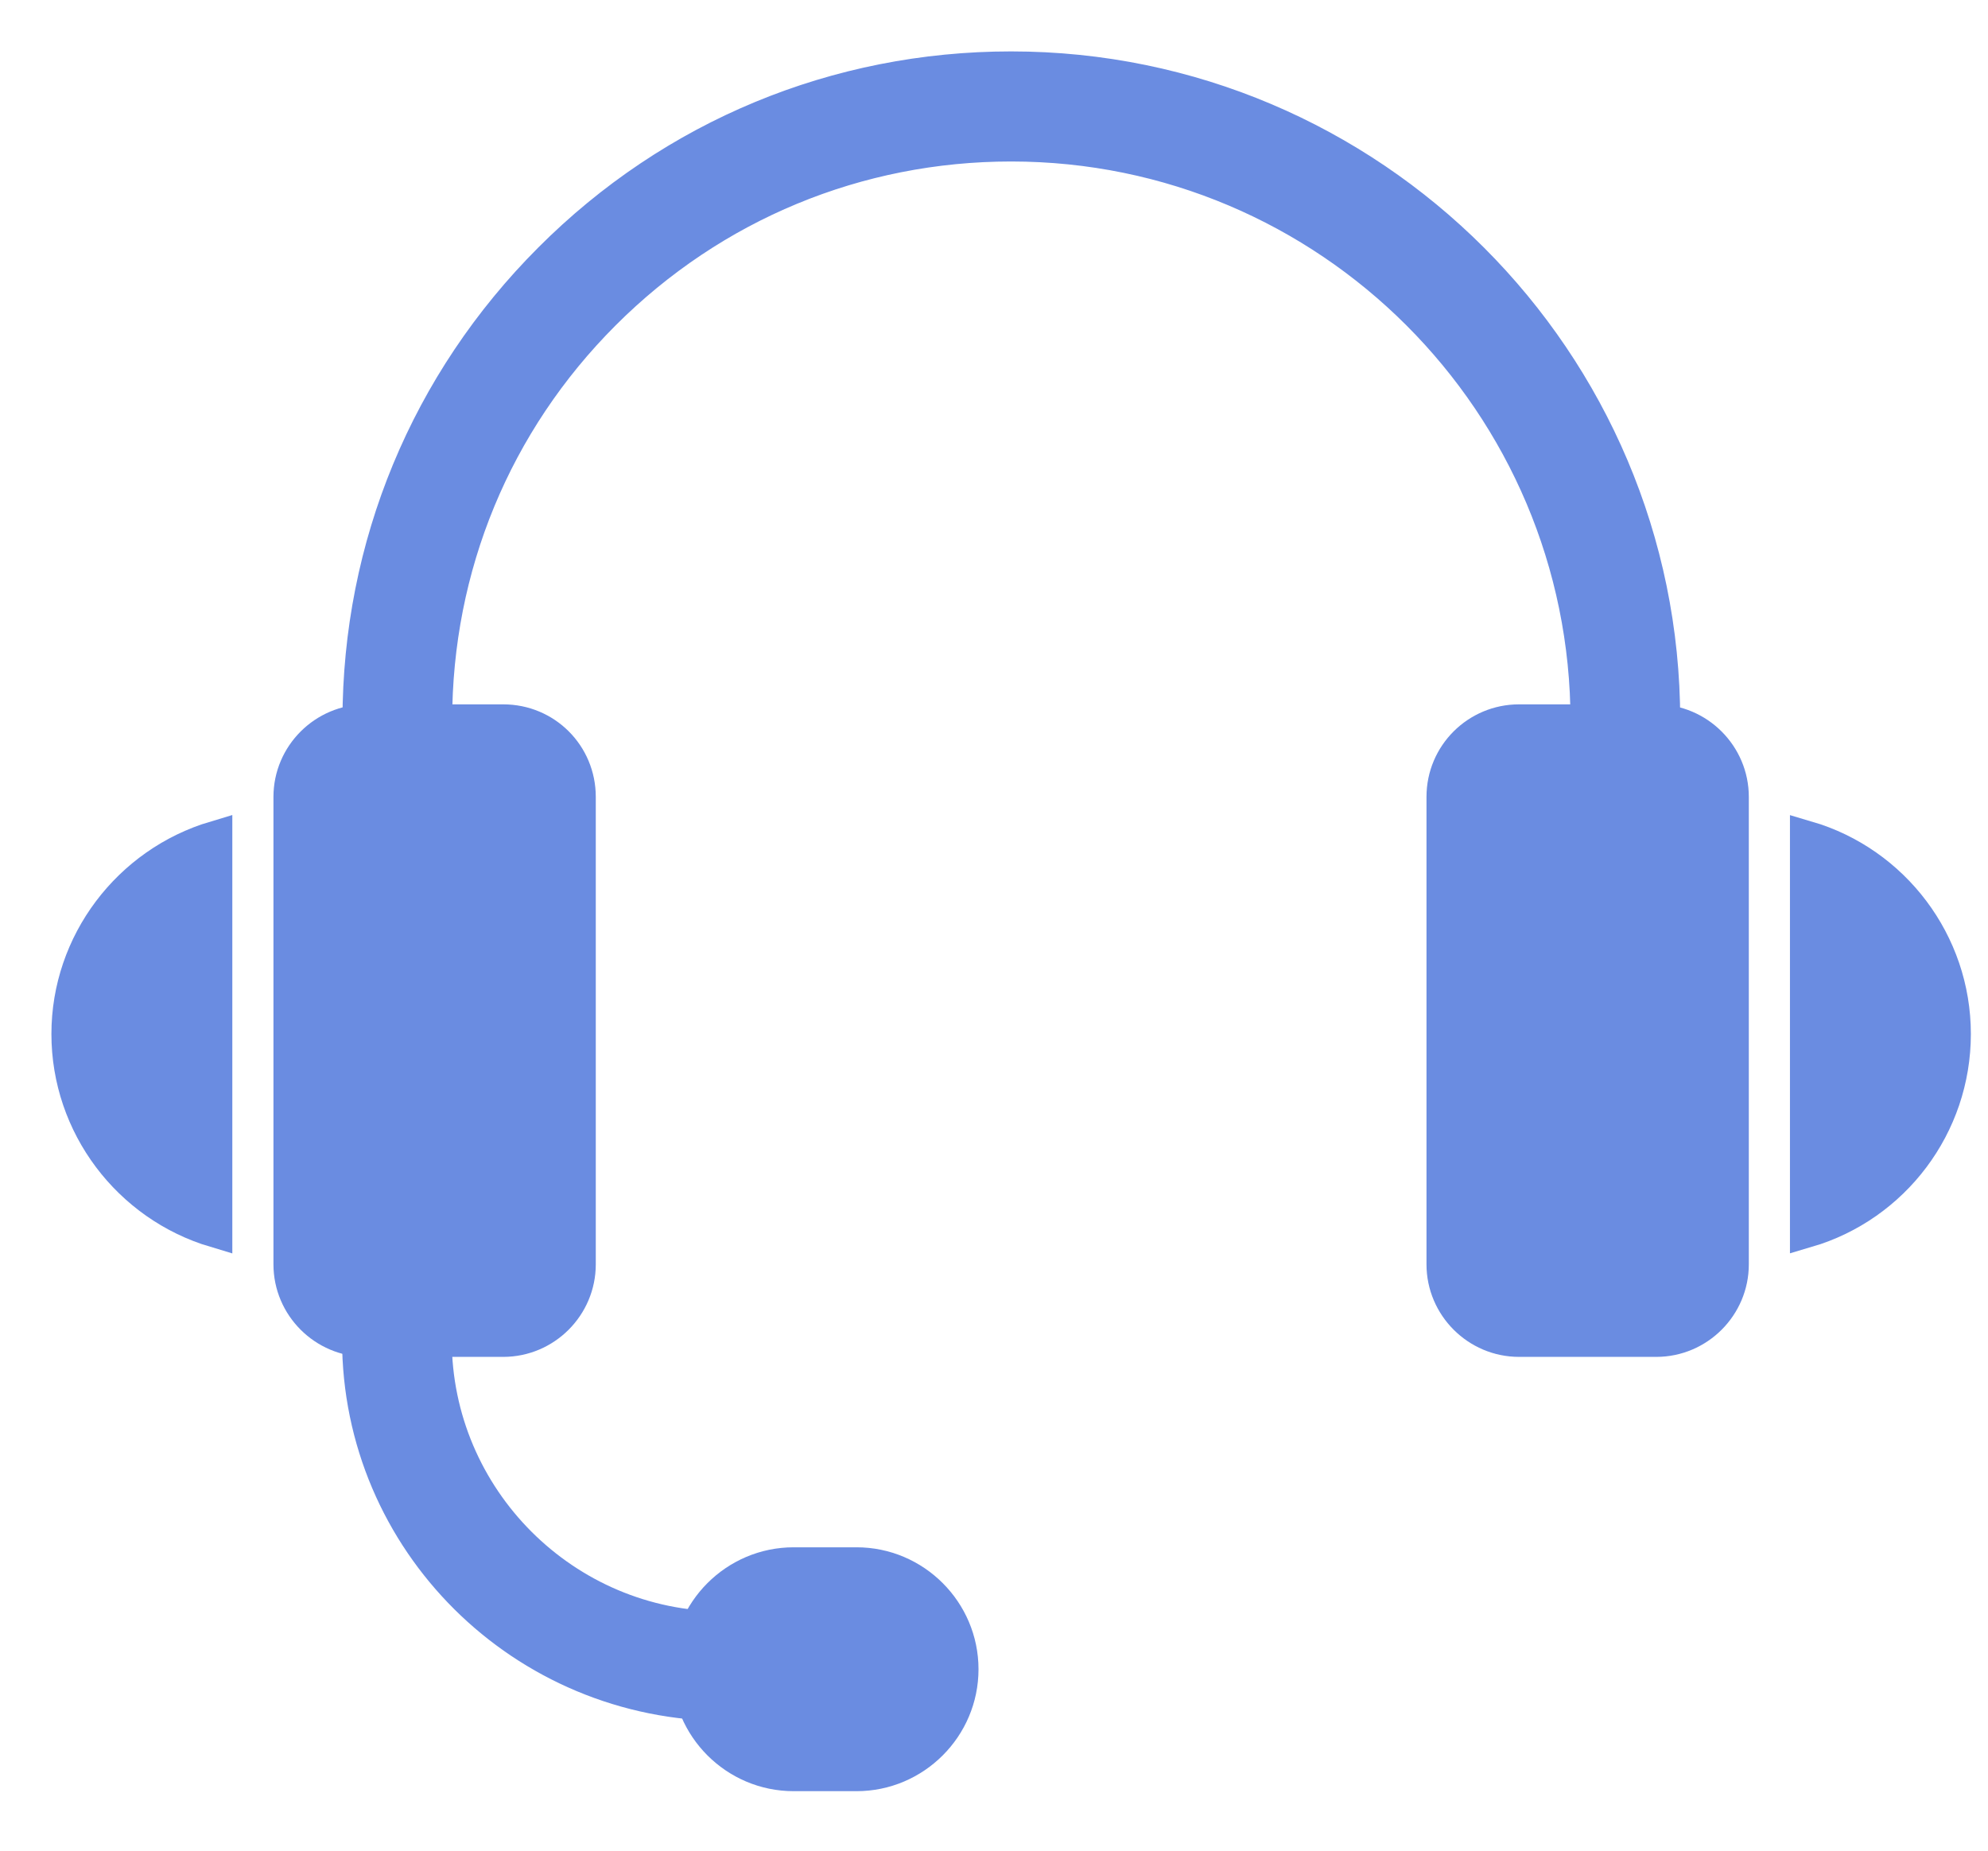
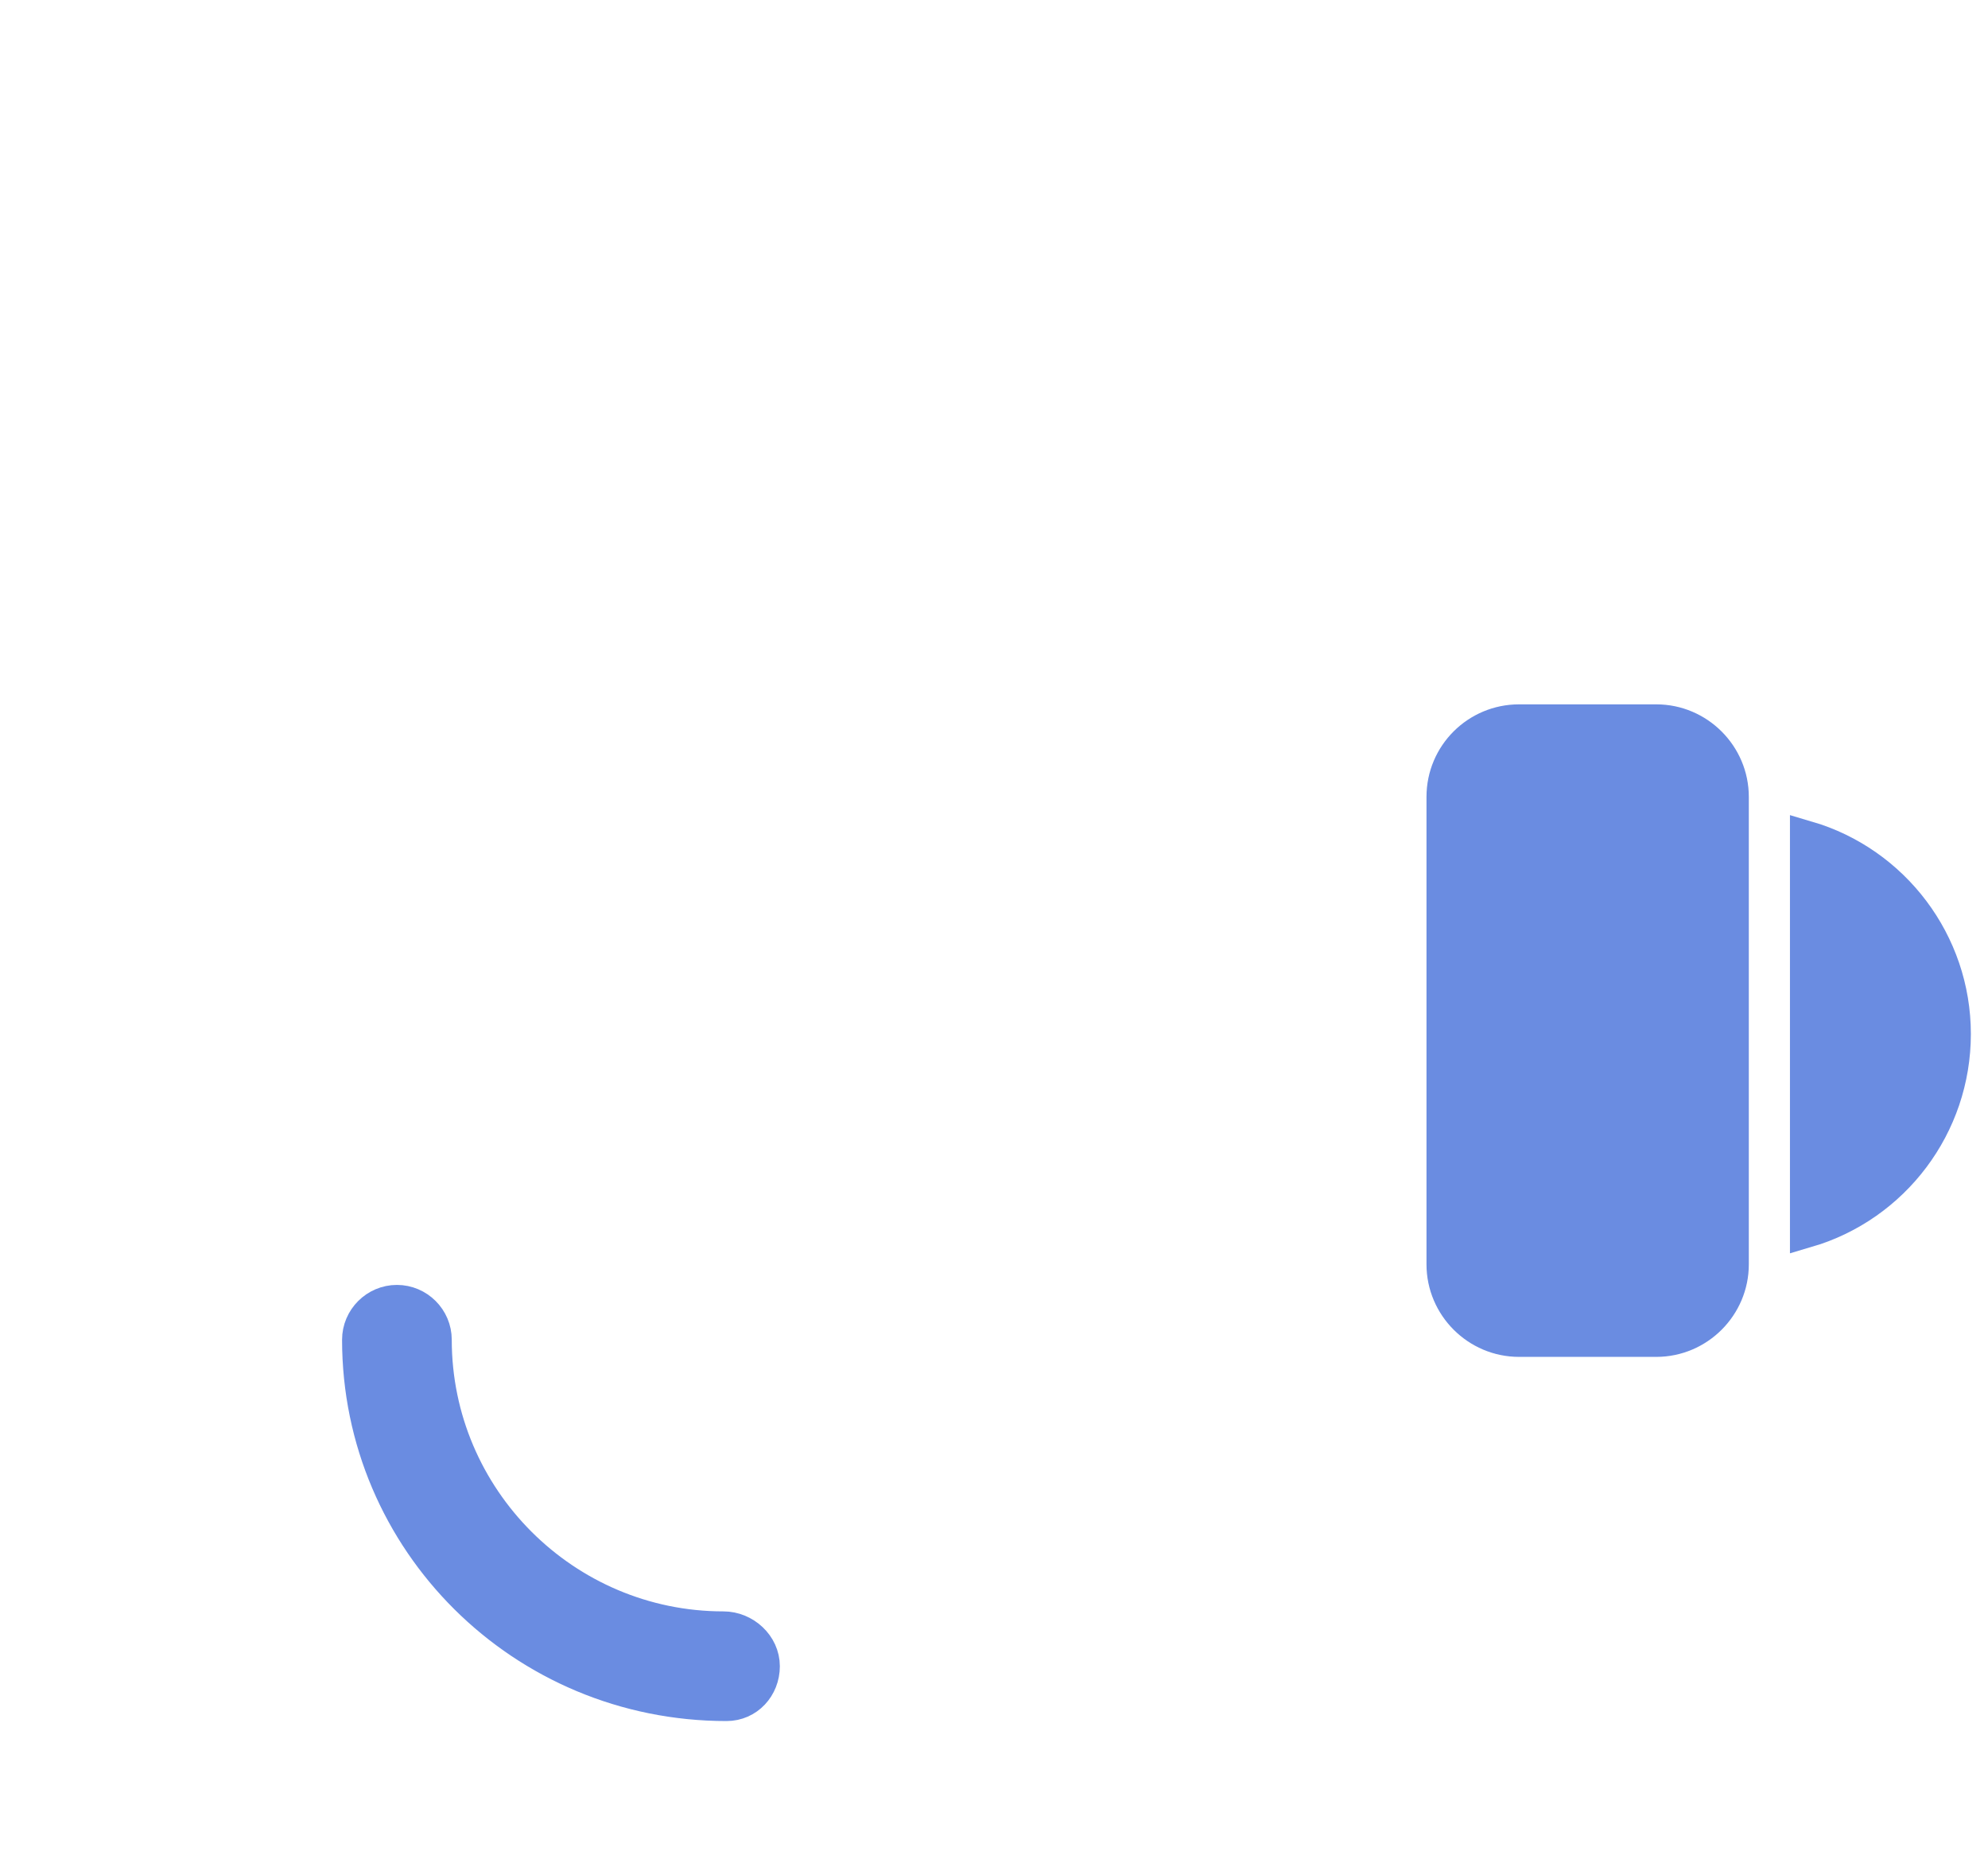
<svg xmlns="http://www.w3.org/2000/svg" width="29" height="27" viewBox="0 0 29 27" fill="none">
  <path d="M28.5 15.085C28.5 16.422 27.615 17.582 26.361 17.951V12.226C27.615 12.594 28.5 13.755 28.5 15.085Z" fill="#6A8CE1" stroke="#6A8CE1" stroke-width="0.5" />
-   <path d="M3.139 12.226V17.951C1.885 17.577 1 16.416 1 15.085C1 13.76 1.885 12.6 3.139 12.226Z" fill="#6A8CE1" stroke="#6A8CE1" stroke-width="0.5" />
-   <path d="M23.71 11.07C23.407 11.07 23.16 10.834 23.16 10.526C23.16 5.873 19.387 2.106 14.75 2.106C12.506 2.106 10.394 2.98 8.805 4.569C7.215 6.159 6.346 8.265 6.346 10.515C6.346 10.818 6.099 11.07 5.796 11.07C5.494 11.07 5.246 10.834 5.246 10.526V10.509C5.246 7.968 6.236 5.582 8.029 3.788C9.822 1.99 12.209 1 14.75 1C19.992 1 24.26 5.268 24.26 10.509C24.26 10.818 24.012 11.07 23.71 11.07Z" fill="#6A8CE1" stroke="#6A8CE1" stroke-width="0.5" />
  <path d="M10.598 24.859C7.627 24.859 5.24 22.477 5.24 19.546C5.24 19.244 5.488 18.996 5.79 18.996C6.093 18.996 6.34 19.244 6.34 19.546C6.34 21.867 8.232 23.759 10.553 23.759C10.856 23.759 11.126 24.006 11.126 24.309C11.126 24.611 10.9 24.859 10.598 24.859Z" fill="#6A8CE1" stroke="#6A8CE1" stroke-width="0.5" />
-   <path d="M14.024 24.353C14.024 25.195 13.337 25.882 12.495 25.882H11.577C10.735 25.882 10.048 25.195 10.048 24.353C10.048 23.512 10.735 22.824 11.577 22.824H12.495C13.337 22.824 14.024 23.512 14.024 24.353Z" fill="#6A8CE1" stroke="#6A8CE1" stroke-width="0.5" />
  <path d="M21.059 11.626V18.446C21.059 19.051 21.554 19.546 22.159 19.546H24.161C24.766 19.546 25.261 19.051 25.261 18.446V11.626C25.261 11.021 24.766 10.526 24.161 10.526H22.159C21.554 10.526 21.059 11.015 21.059 11.626Z" fill="#6A8CE1" stroke="#6A8CE1" stroke-width="0.5" />
-   <path d="M8.441 11.626V18.446C8.441 19.051 7.947 19.546 7.341 19.546H5.34C4.734 19.546 4.239 19.051 4.239 18.446V11.626C4.239 11.021 4.734 10.526 5.34 10.526H7.341C7.952 10.526 8.441 11.015 8.441 11.626Z" fill="#6A8CE1" stroke="#6A8CE1" stroke-width="0.5" />
</svg>